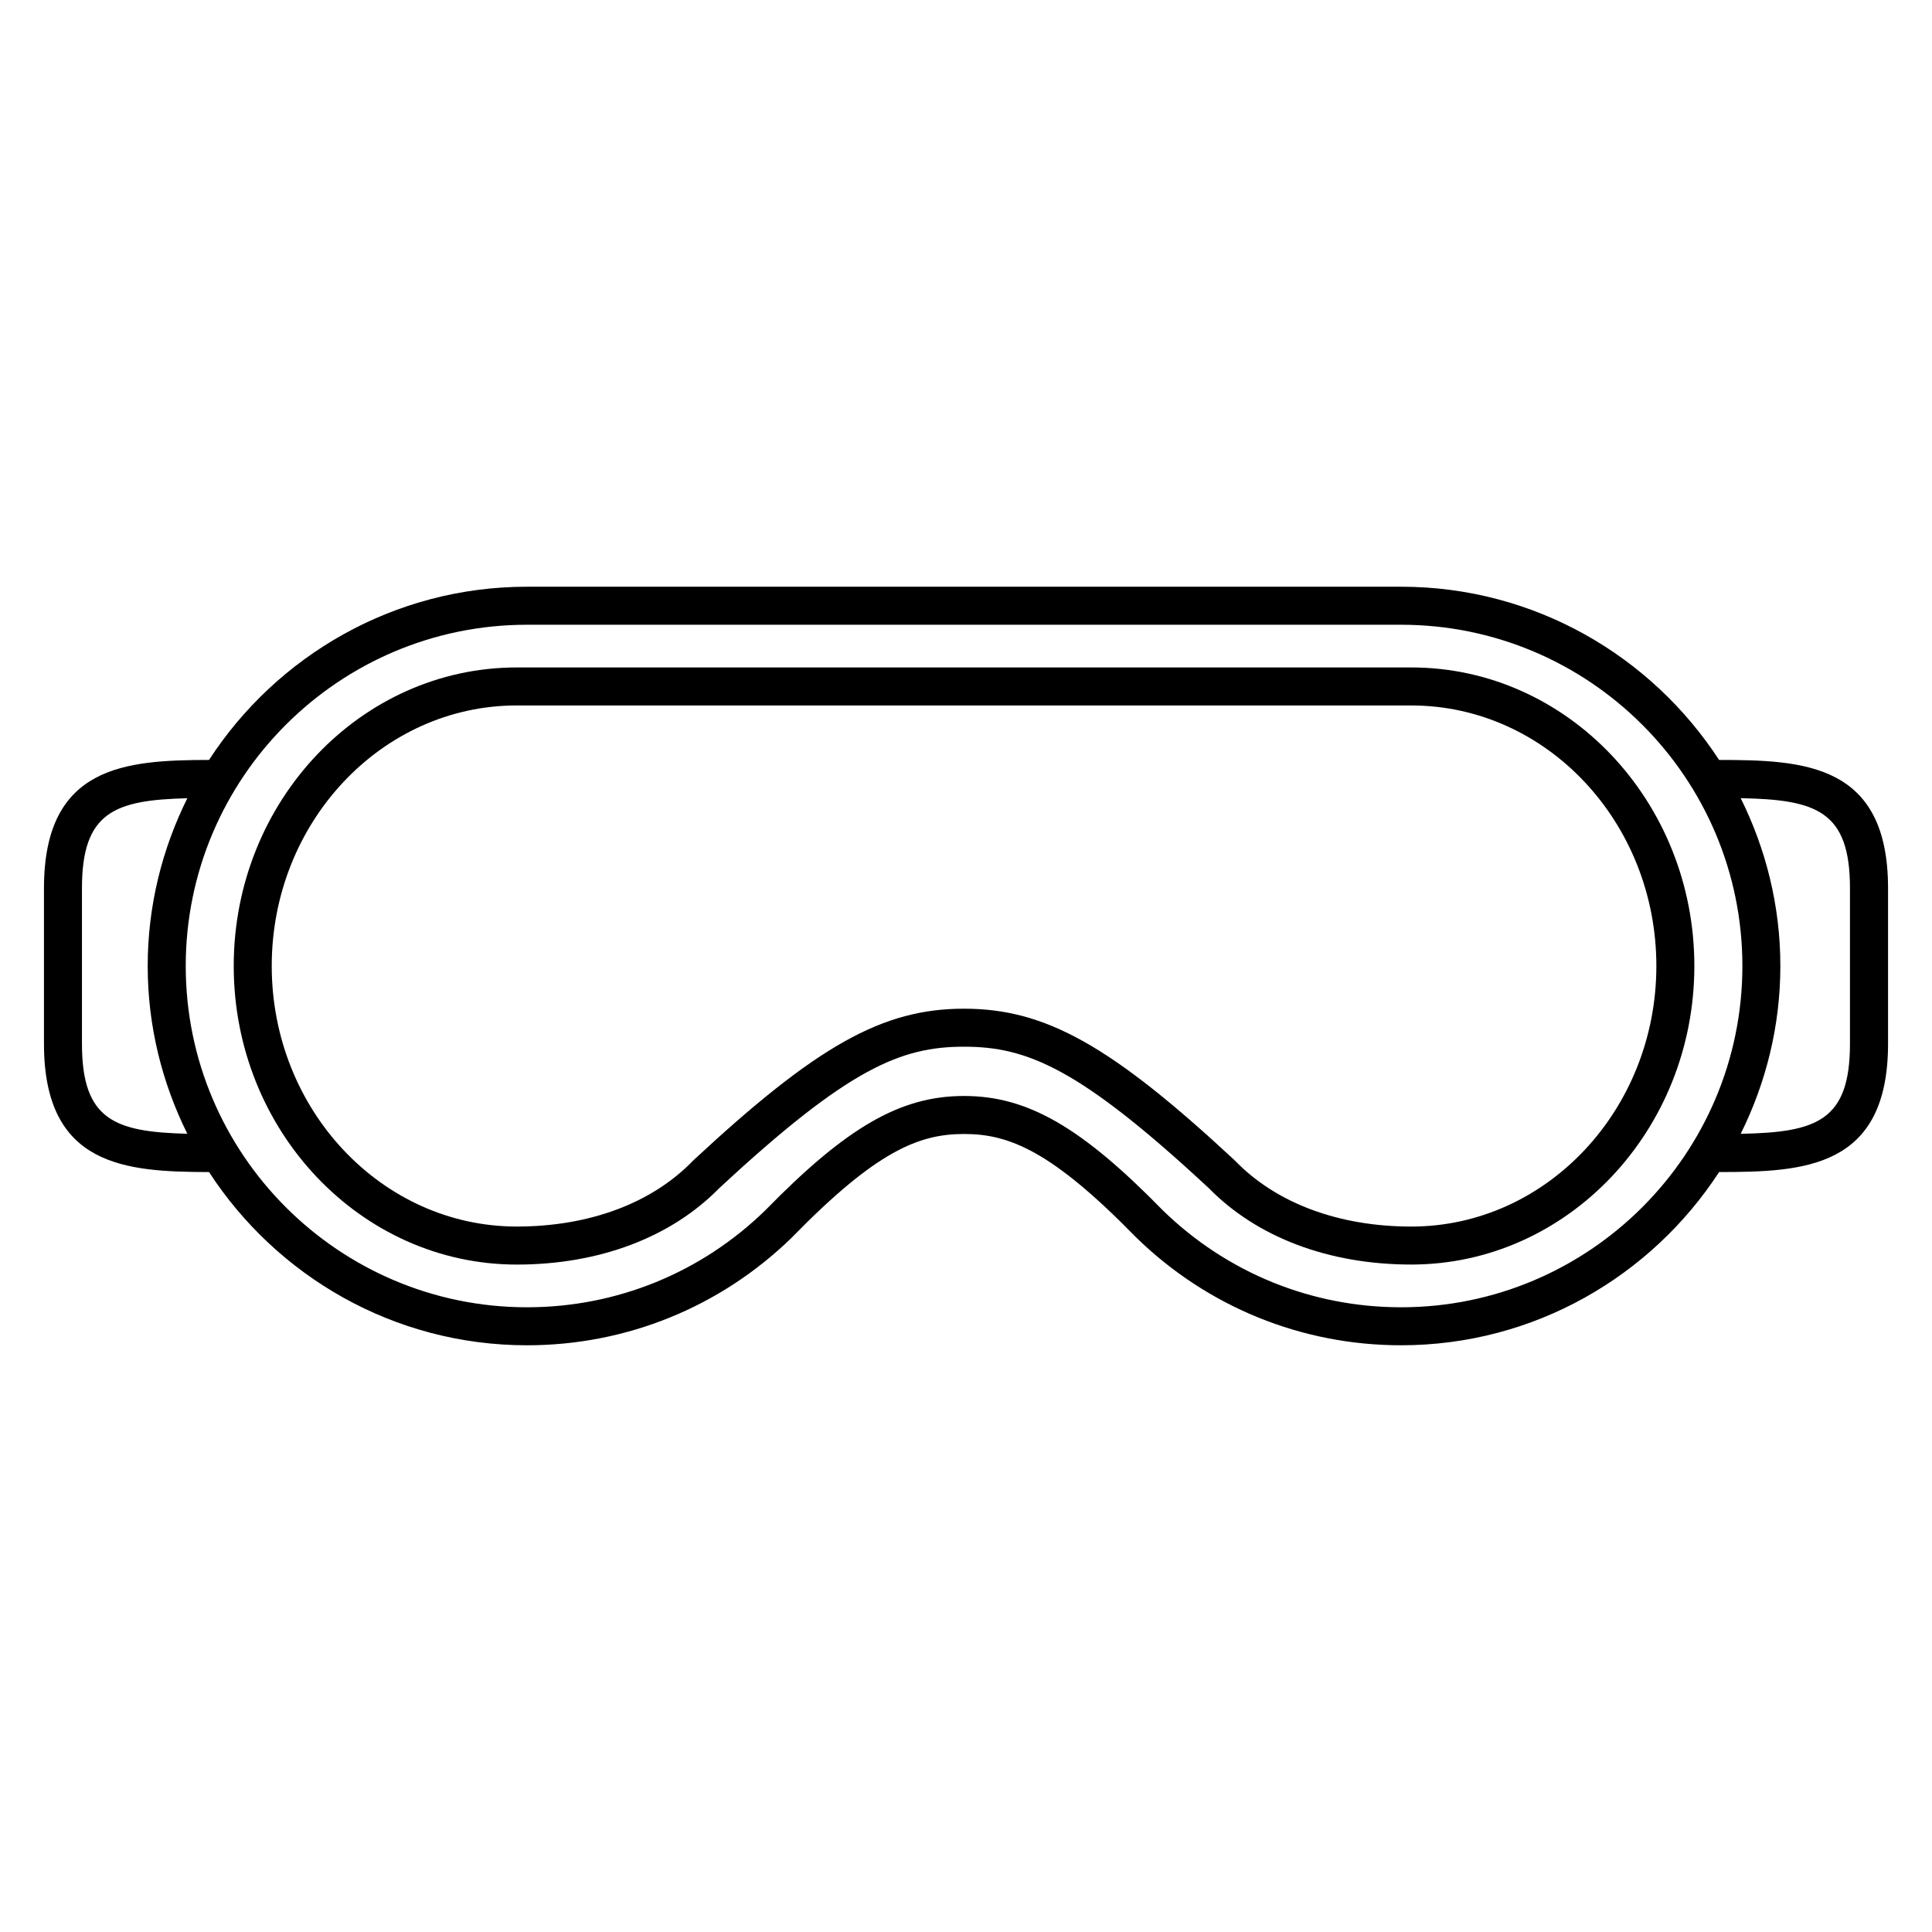
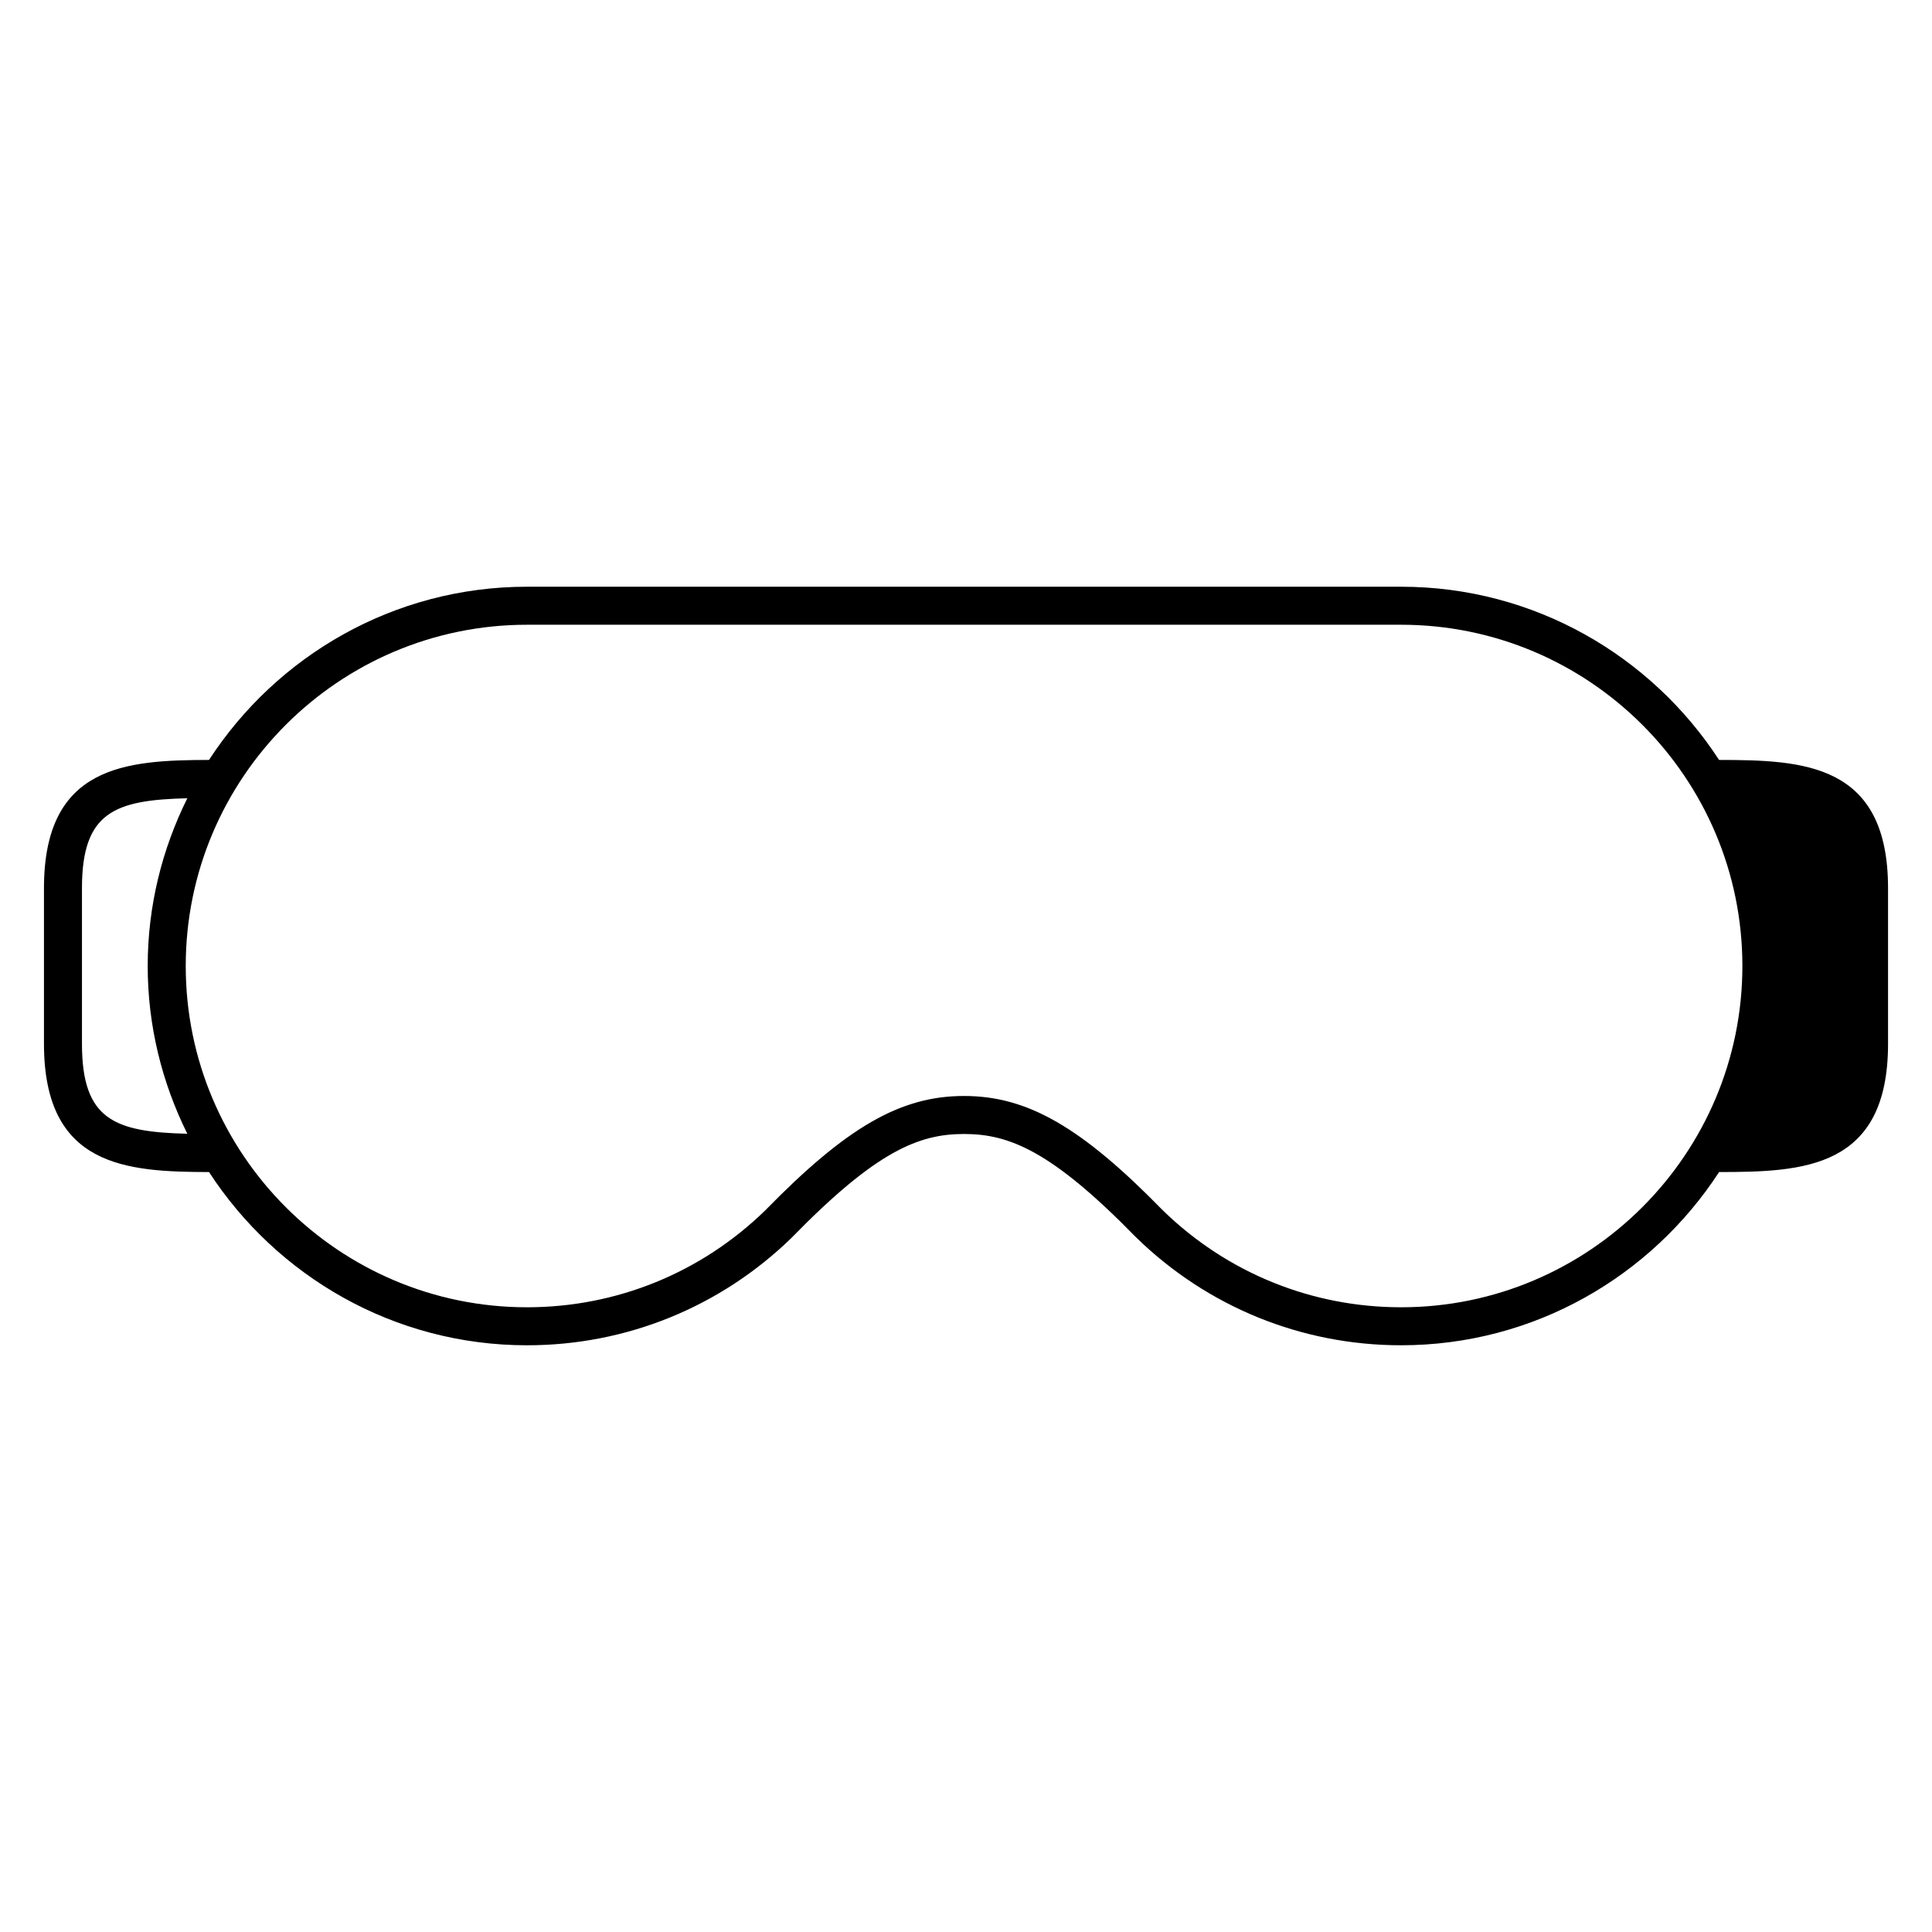
<svg xmlns="http://www.w3.org/2000/svg" fill="#000000" width="800px" height="800px" version="1.1" viewBox="144 144 512 512">
  <g>
-     <path d="m518 320.88c-0.02 0-0.035 0.012-0.055 0.012-0.023 0-0.039-0.012-0.059-0.012h-236.86c-0.012 0-0.023 0.004-0.035 0.004-0.012 0-0.023-0.004-0.035-0.004-41.363 0-75.016 35.492-75.016 79.117 0 43.629 33.656 79.129 75.016 79.129 21.84 0 40.875-7.203 53.656-20.258 0.012-0.016 0.031-0.016 0.047-0.031 34.254-31.84 48.184-37.449 64.785-37.449 0.012 0 0.023-0.012 0.035-0.012 0.016 0 0.023 0.012 0.039 0.012 16.602 0 30.527 5.602 64.785 37.449 0.012 0.012 0.023 0.016 0.035 0.023 12.785 13.059 31.82 20.258 53.66 20.258 41.367 0 75.023-35.5 75.023-79.129 0-43.617-33.648-79.109-75.02-79.109zm0 148.17c-19.211 0-35.781-6.184-46.648-17.402-0.035-0.035-0.082-0.047-0.109-0.082-0.031-0.035-0.047-0.082-0.082-0.105-32.691-30.383-50.098-40.145-71.648-40.145-0.016 0-0.023 0.012-0.039 0.012-0.012 0-0.023-0.012-0.035-0.012-21.547 0-38.953 9.758-71.648 40.145-0.035 0.035-0.047 0.082-0.082 0.109-0.031 0.031-0.074 0.039-0.105 0.074-10.867 11.227-27.438 17.402-46.652 17.402-35.805 0-64.941-30.973-64.941-69.051 0-38.074 29.137-69.043 64.941-69.043 0.012 0 0.023-0.004 0.035-0.004s0.023 0.004 0.035 0.004l236.87 0.004c0.02 0 0.035-0.012 0.059-0.012 0.02 0 0.035 0.012 0.055 0.012 35.812 0 64.945 30.969 64.945 69.043-0.004 38.074-29.133 69.051-64.945 69.051z" />
-     <path d="m599.57 345.39c-17.945-27.582-48.984-45.902-84.273-45.902h-231.58c-0.012 0-0.02 0.004-0.031 0.004s-0.02-0.004-0.031-0.004c-35.285 0-66.332 18.32-84.266 45.902-21.969 0.055-43.738 1.375-43.738 33.992v41.23c0 32.621 21.77 33.941 43.742 33.996 17.941 27.59 48.98 45.906 84.266 45.906 26.355 0 51.277-10.137 70.172-28.535 0.02-0.02 0.023-0.047 0.039-0.066 0.016-0.012 0.031-0.016 0.047-0.031 22.344-22.883 33.621-27.363 45.543-27.363 0.004 0 0.016-0.004 0.02-0.004 0.012 0 0.016 0.004 0.023 0.004 11.922 0 23.195 4.481 45.539 27.363 0.016 0.016 0.039 0.02 0.055 0.035 0.016 0.016 0.02 0.039 0.035 0.055 18.895 18.402 43.812 28.539 70.172 28.539 35.285 0 66.328-18.32 84.273-45.906 22.312-0.02 44.773-0.867 44.773-33.996v-41.23c-0.004-33.121-22.469-33.969-44.777-33.988zm-433.85 75.223v-41.23c0-20.184 8.652-23.367 27.922-23.84-6.66 13.426-10.5 28.48-10.5 44.457 0 15.977 3.844 31.035 10.5 44.457-19.27-0.477-27.922-3.656-27.922-23.844zm349.58 69.828c-23.715 0-46.133-9.125-63.129-25.676-21.594-22.098-35.883-30.32-52.668-30.32-0.004 0-0.016 0.004-0.023 0.004-0.004 0-0.016-0.004-0.02-0.004-16.793 0-31.07 8.219-52.648 30.301 0 0.004-0.004 0.004-0.012 0.012-17.004 16.559-39.43 25.684-63.141 25.684-49.867 0-90.438-40.578-90.438-90.445 0-49.867 40.57-90.434 90.438-90.434 0.012 0 0.02-0.004 0.031-0.004 0.012 0 0.02 0.004 0.031 0.004h231.59c49.867 0 90.438 40.566 90.438 90.434-0.004 49.867-40.578 90.445-90.445 90.445zm118.96-69.828c0 20.535-8.973 23.469-28.957 23.859 6.66-13.43 10.508-28.496 10.508-44.477 0-15.98-3.848-31.043-10.508-44.473 19.98 0.395 28.957 3.324 28.957 23.855z" />
+     <path d="m599.57 345.39c-17.945-27.582-48.984-45.902-84.273-45.902h-231.58c-0.012 0-0.02 0.004-0.031 0.004s-0.02-0.004-0.031-0.004c-35.285 0-66.332 18.32-84.266 45.902-21.969 0.055-43.738 1.375-43.738 33.992v41.23c0 32.621 21.77 33.941 43.742 33.996 17.941 27.59 48.98 45.906 84.266 45.906 26.355 0 51.277-10.137 70.172-28.535 0.02-0.02 0.023-0.047 0.039-0.066 0.016-0.012 0.031-0.016 0.047-0.031 22.344-22.883 33.621-27.363 45.543-27.363 0.004 0 0.016-0.004 0.02-0.004 0.012 0 0.016 0.004 0.023 0.004 11.922 0 23.195 4.481 45.539 27.363 0.016 0.016 0.039 0.02 0.055 0.035 0.016 0.016 0.02 0.039 0.035 0.055 18.895 18.402 43.812 28.539 70.172 28.539 35.285 0 66.328-18.32 84.273-45.906 22.312-0.02 44.773-0.867 44.773-33.996v-41.23c-0.004-33.121-22.469-33.969-44.777-33.988zm-433.85 75.223v-41.23c0-20.184 8.652-23.367 27.922-23.84-6.66 13.426-10.5 28.48-10.5 44.457 0 15.977 3.844 31.035 10.5 44.457-19.27-0.477-27.922-3.656-27.922-23.844zm349.58 69.828c-23.715 0-46.133-9.125-63.129-25.676-21.594-22.098-35.883-30.32-52.668-30.32-0.004 0-0.016 0.004-0.023 0.004-0.004 0-0.016-0.004-0.02-0.004-16.793 0-31.07 8.219-52.648 30.301 0 0.004-0.004 0.004-0.012 0.012-17.004 16.559-39.43 25.684-63.141 25.684-49.867 0-90.438-40.578-90.438-90.445 0-49.867 40.57-90.434 90.438-90.434 0.012 0 0.02-0.004 0.031-0.004 0.012 0 0.02 0.004 0.031 0.004h231.59c49.867 0 90.438 40.566 90.438 90.434-0.004 49.867-40.578 90.445-90.445 90.445zm118.96-69.828z" />
  </g>
</svg>